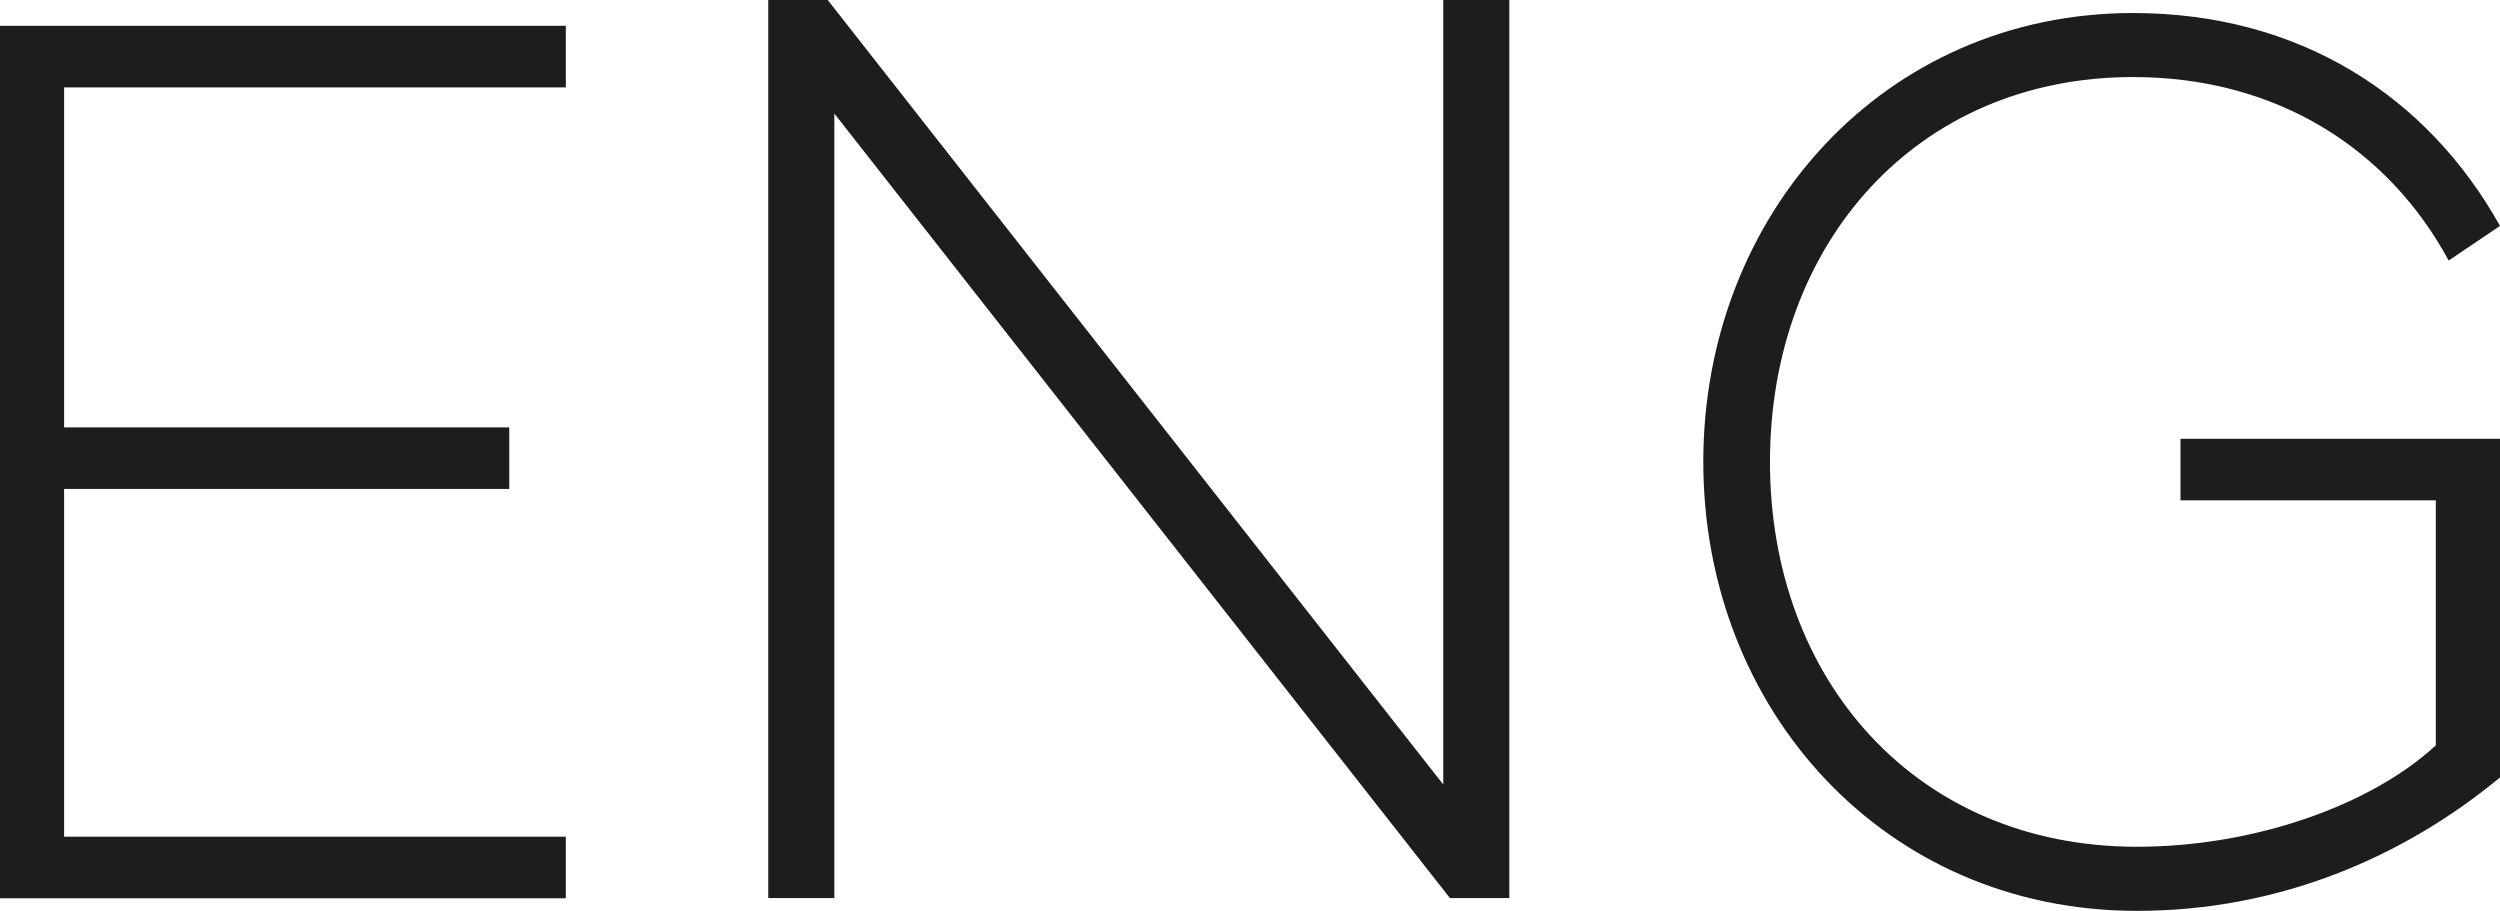
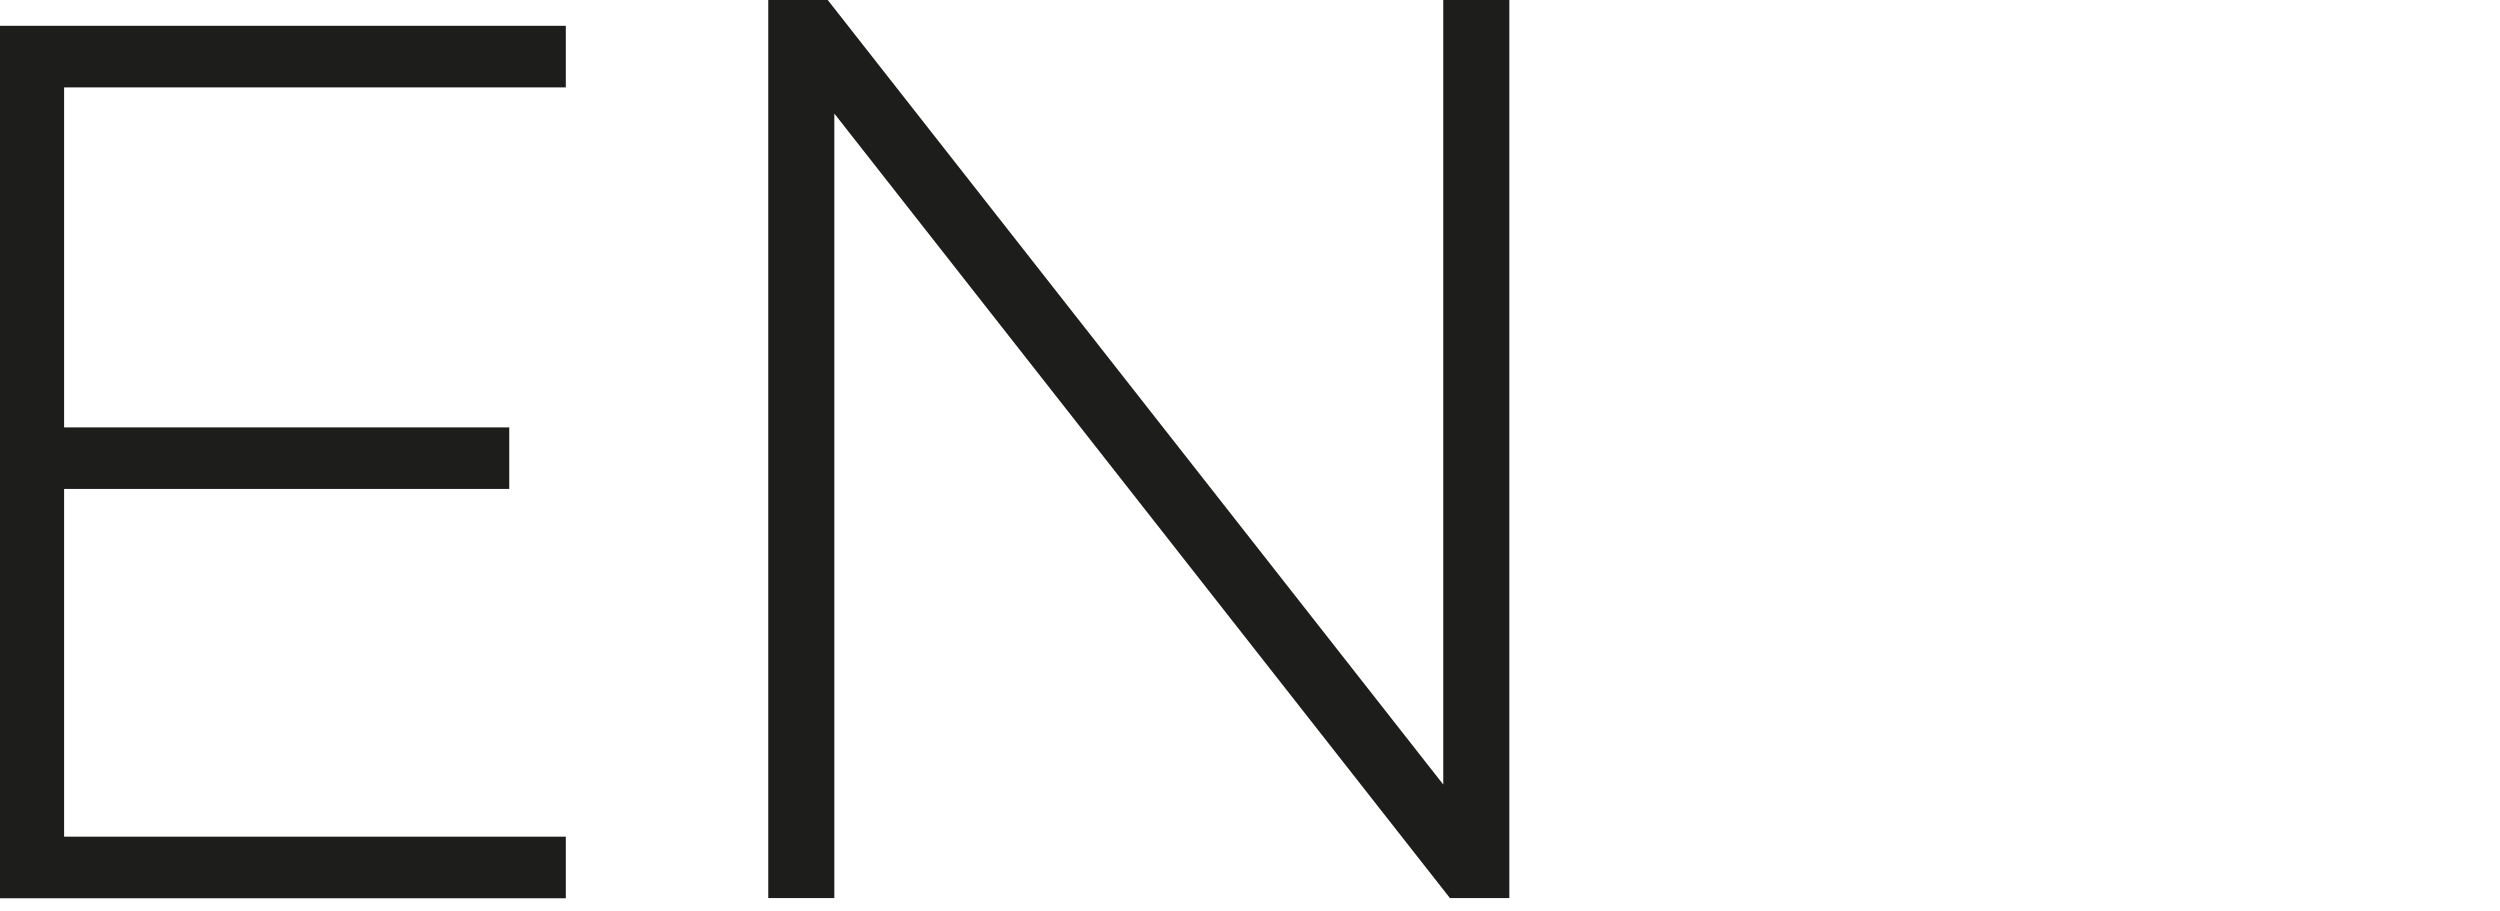
<svg xmlns="http://www.w3.org/2000/svg" id="_레이어_2" viewBox="0 0 29.17 10.629">
  <defs>
    <style>.cls-1{fill:#1d1d1b;}</style>
  </defs>
  <g id="Layer_1">
    <path class="cls-1" d="m0,.301h6.602v.719H.748v3.967h5.194v.718H.748v4.057h5.854v.719H0V.301Z" />
    <path class="cls-1" d="m8.965,0h.693l7.182,9.154V0h.771v10.479h-.693L9.735,1.325v9.154h-.771V0Z" />
-     <path class="cls-1" d="m19.874,5.39c0-2.889,2.11-5.238,5.015-5.238,1.931,0,3.428.958,4.281,2.484l-.599.404c-.704-1.303-2.006-2.141-3.683-2.141-2.529,0-4.236,1.946-4.236,4.49,0,2.545,1.707,4.491,4.281,4.491,1.362,0,2.725-.479,3.488-1.183v-2.859h-2.979v-.718h3.728v3.951c-1.123.929-2.575,1.557-4.236,1.557-2.949,0-5.06-2.35-5.06-5.239Z" />
  </g>
</svg>